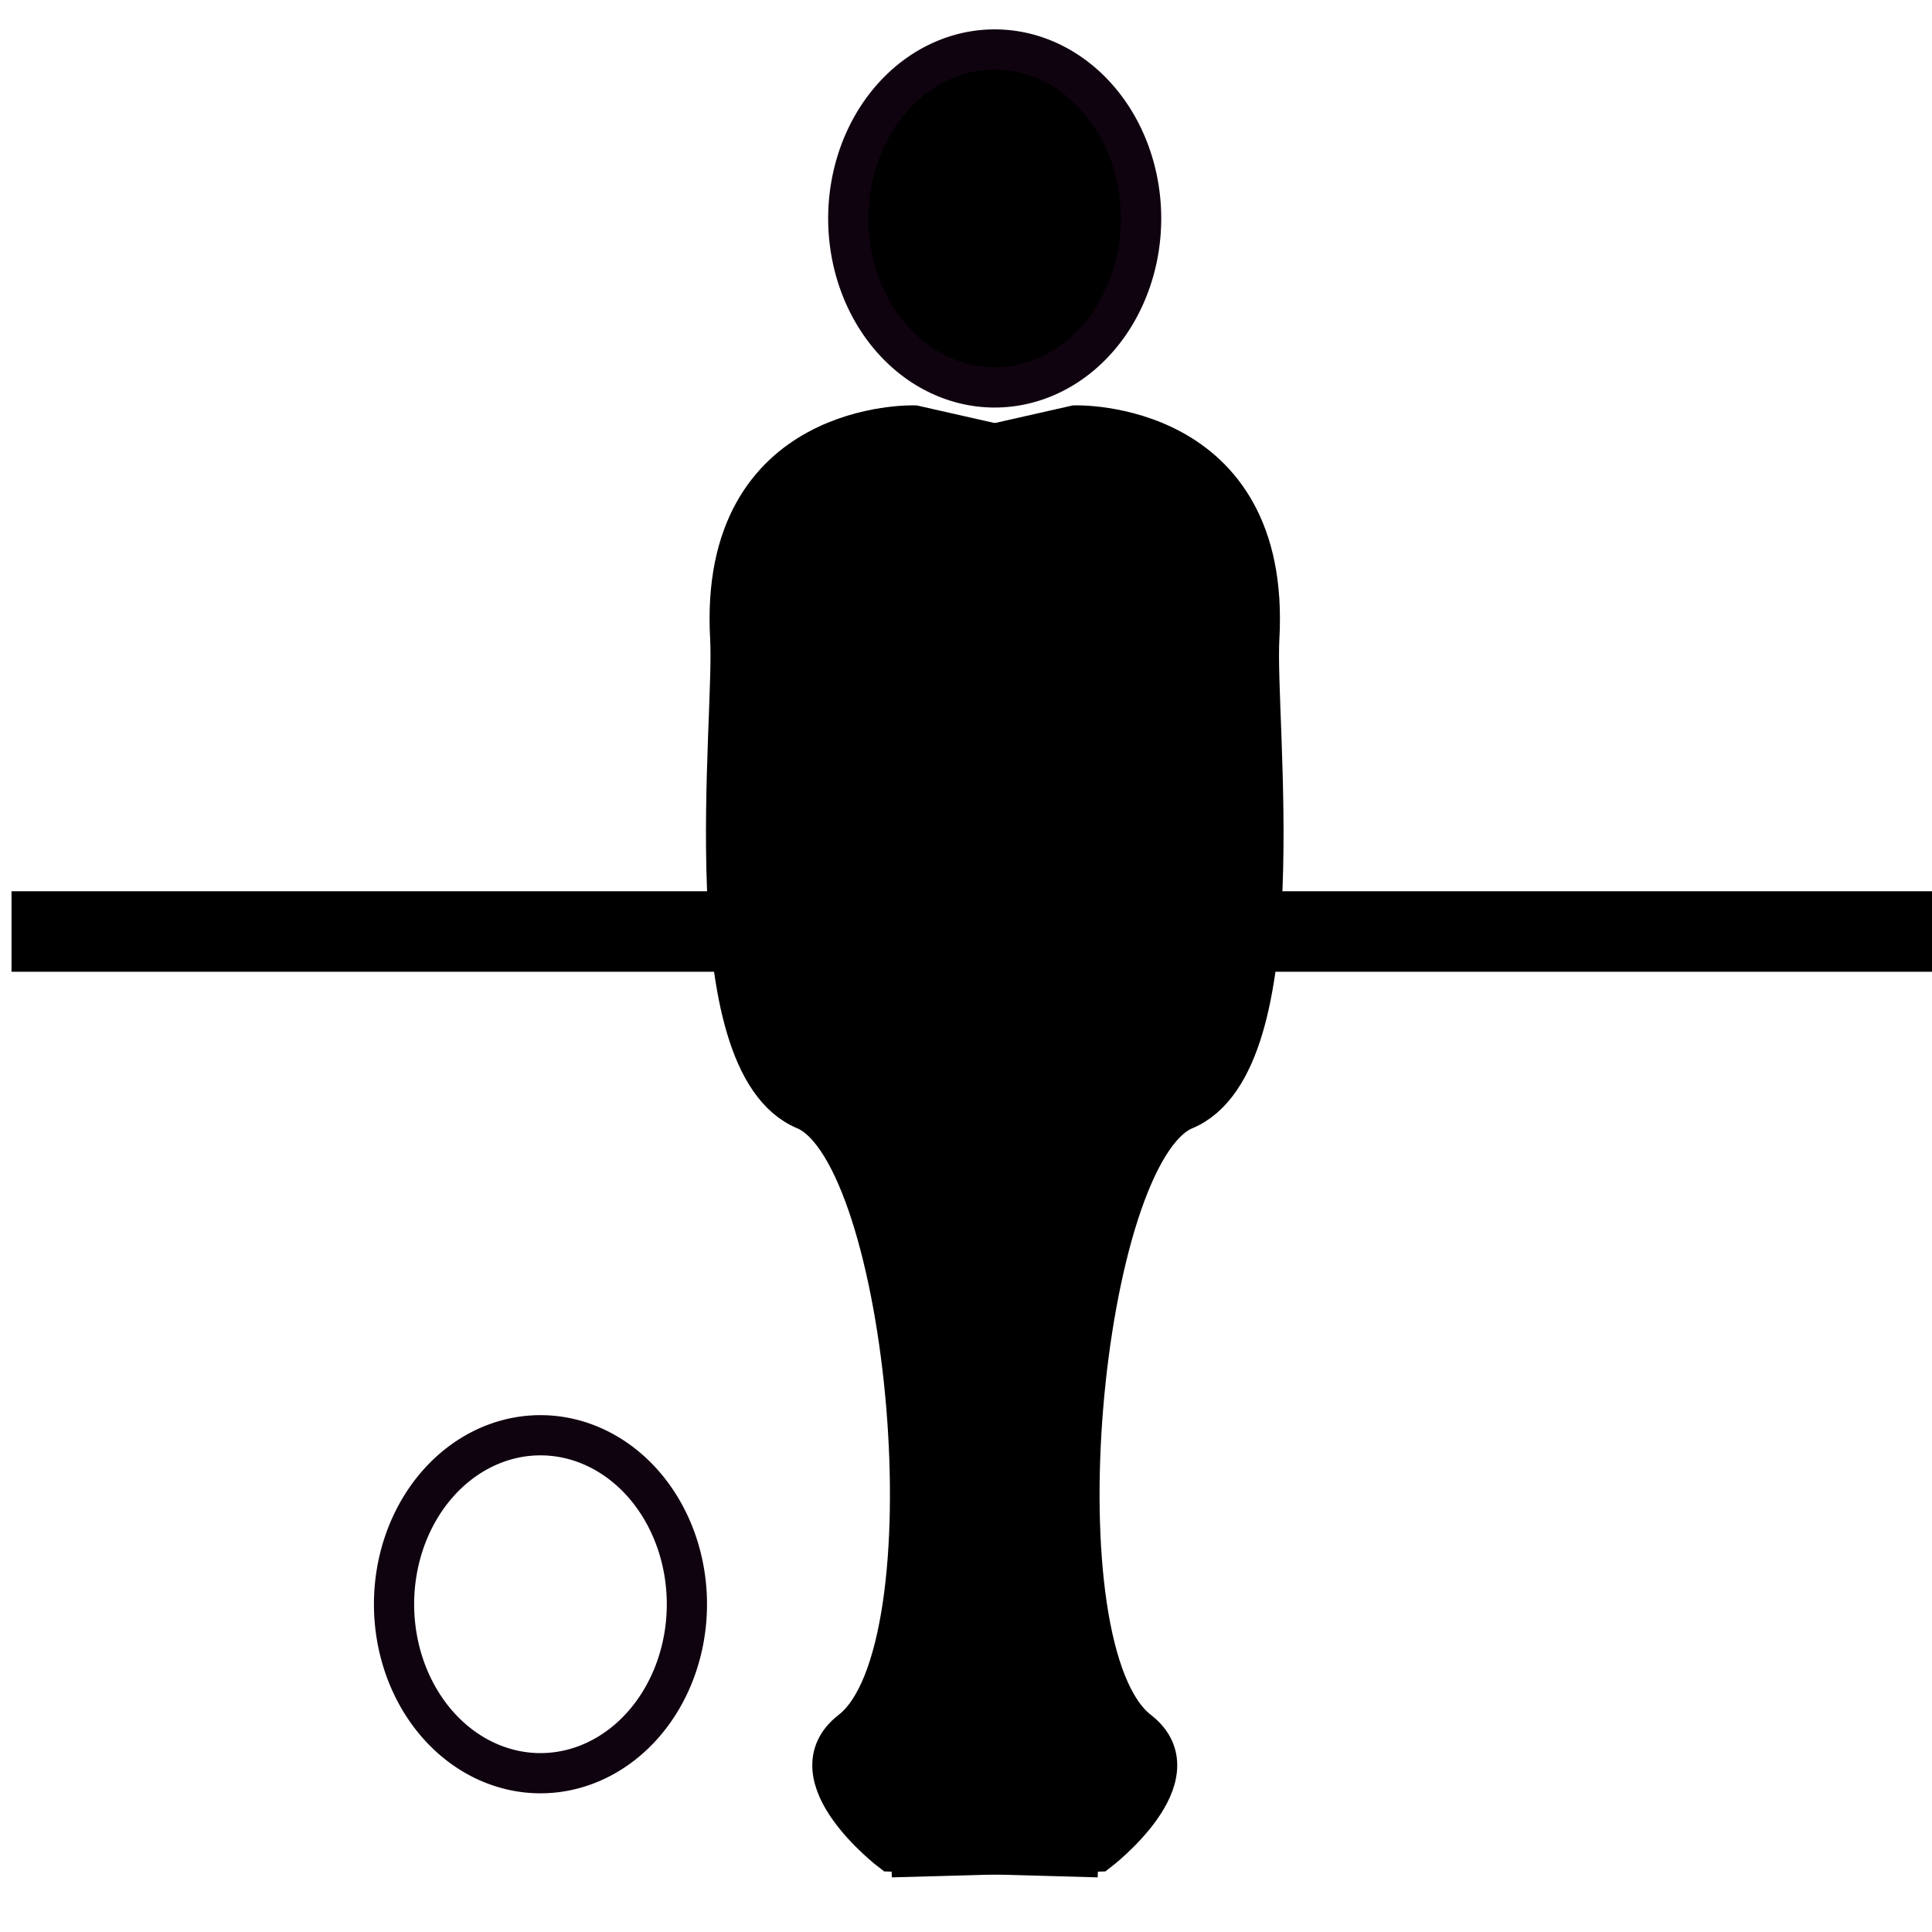
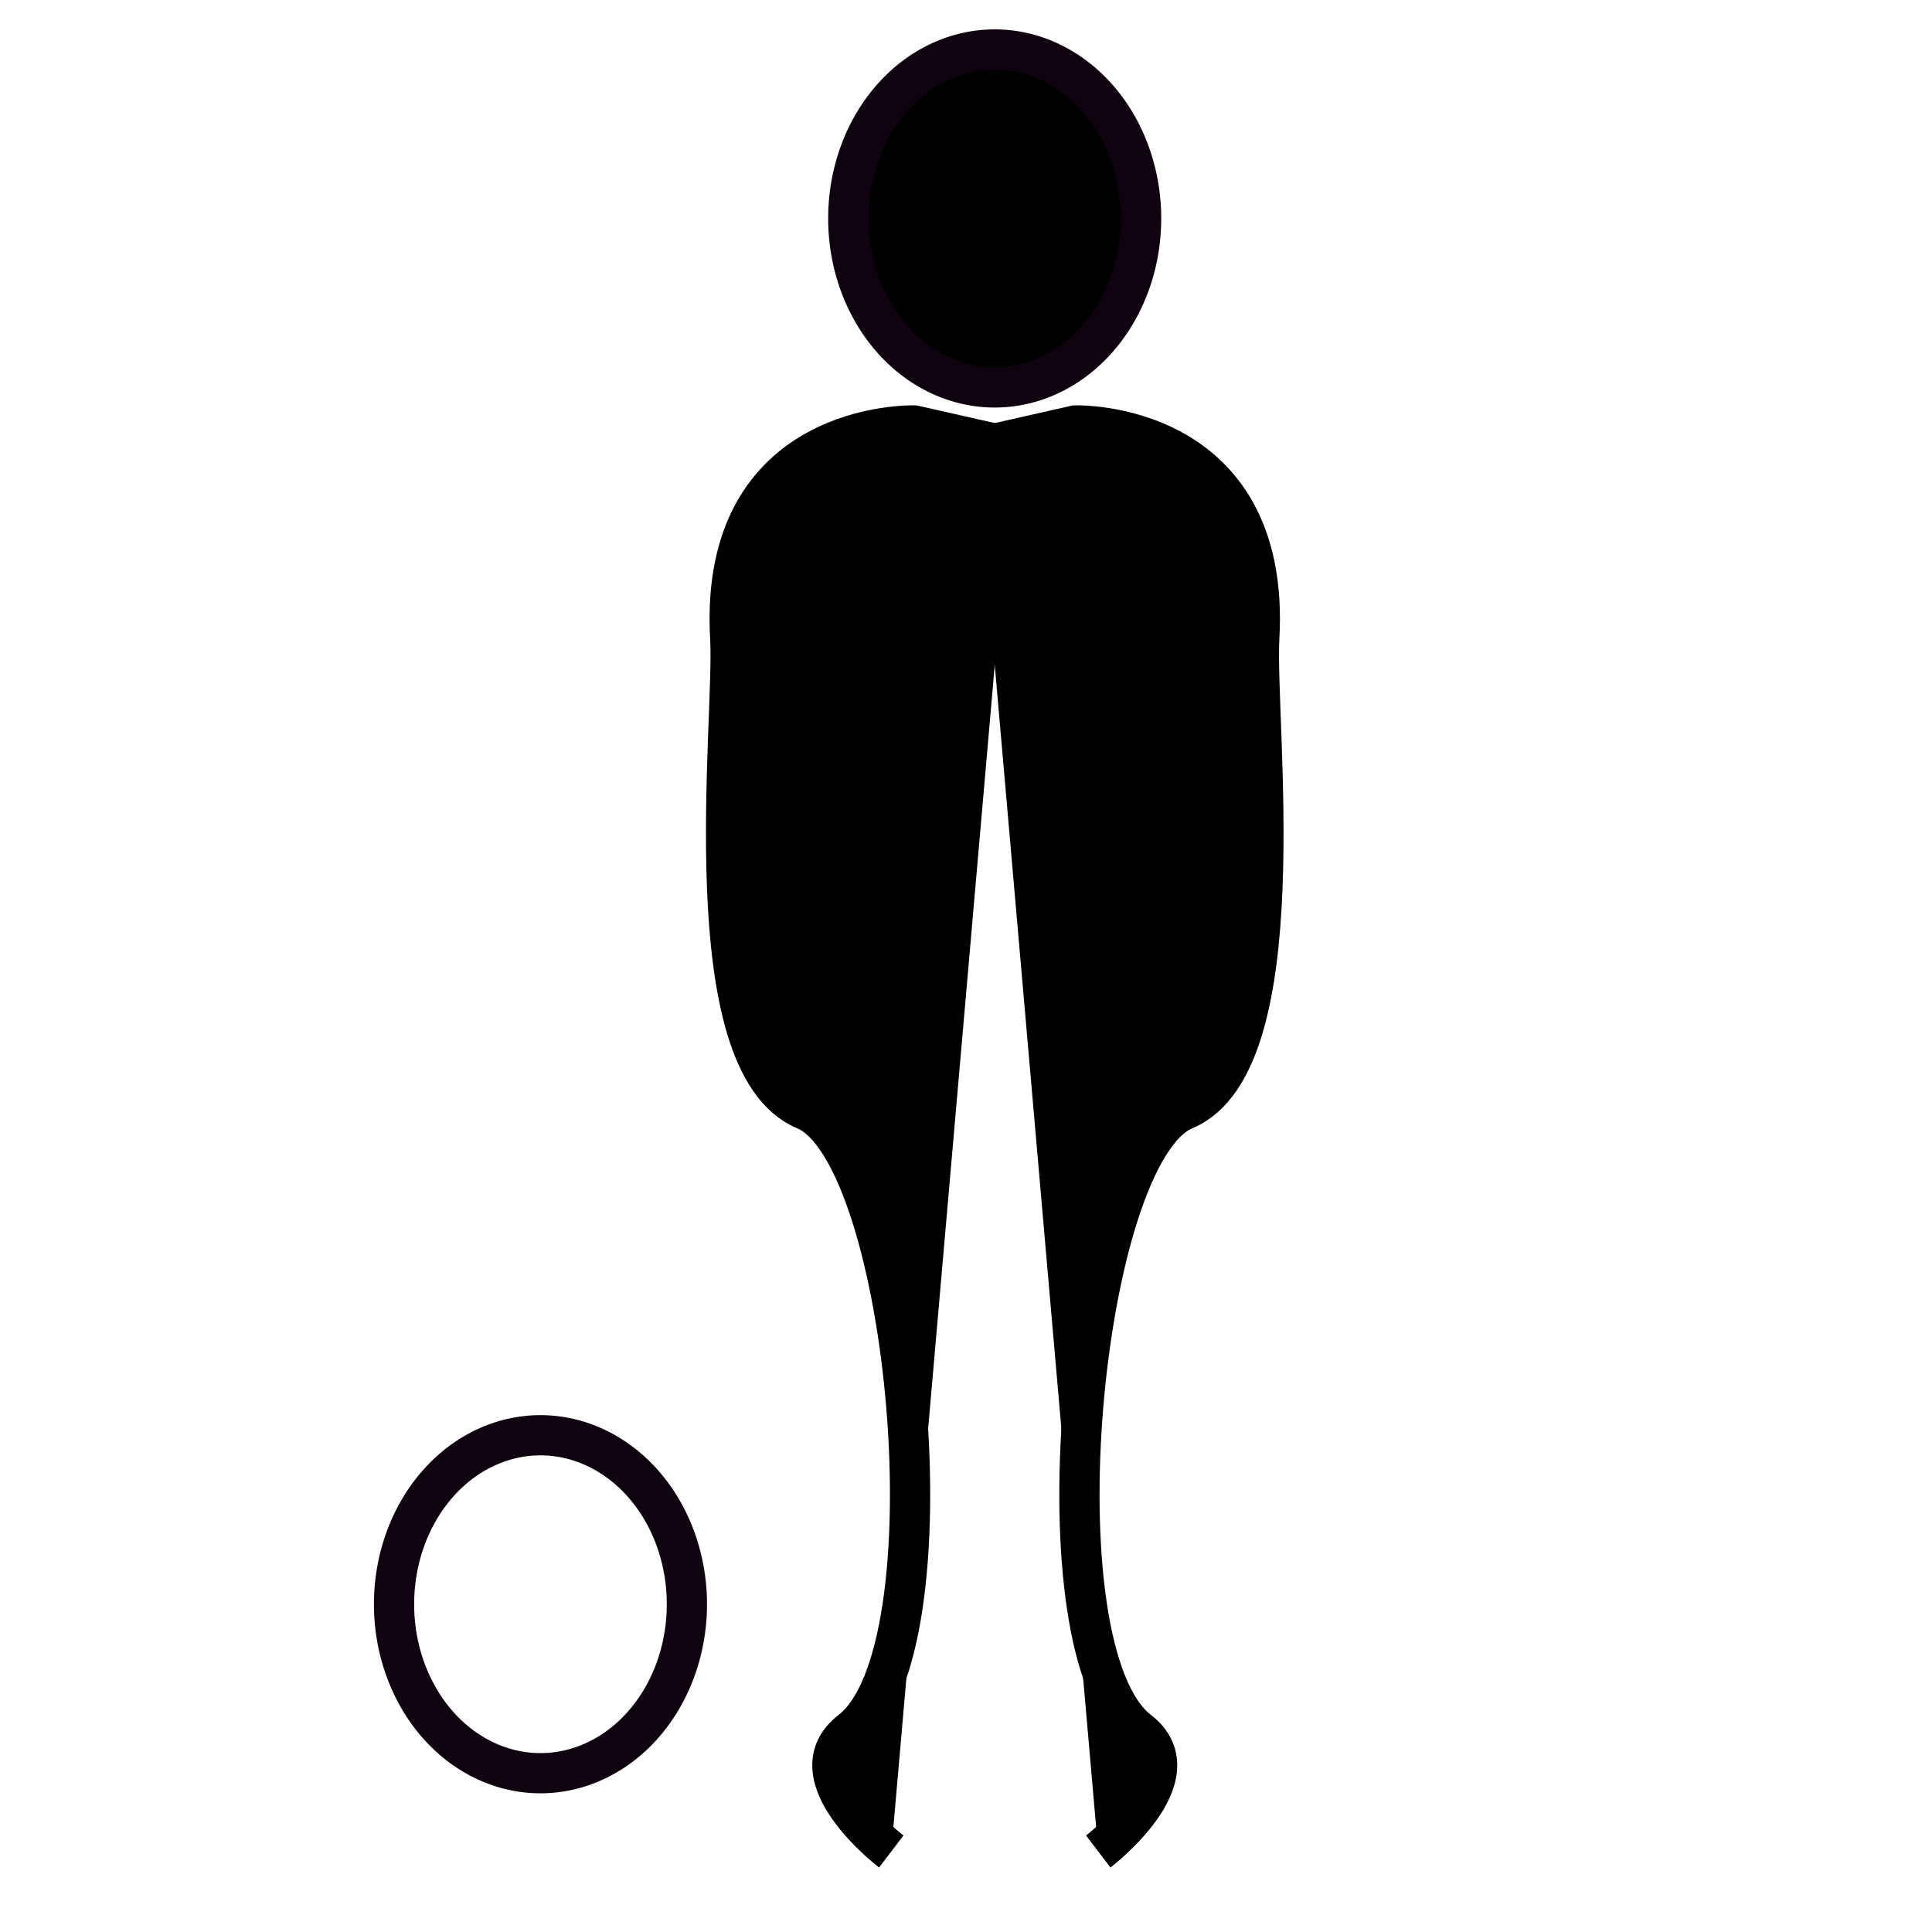
<svg xmlns="http://www.w3.org/2000/svg" xmlns:ns1="http://www.inkscape.org/namespaces/inkscape" xmlns:ns2="http://sodipodi.sourceforge.net/DTD/sodipodi-0.dtd" xmlns:xlink="http://www.w3.org/1999/xlink" width="48px" height="48px" id="svg2816" version="1.1" ns1:version="0.47 r22583" ns2:docname="kicker01.svg">
  <title id="title3750">Kicker 02</title>
  <defs id="defs2818">
    <ns1:perspective ns2:type="inkscape:persp3d" ns1:vp_x="0 : 24 : 1" ns1:vp_y="0 : 1000 : 0" ns1:vp_z="48 : 24 : 1" ns1:persp3d-origin="24 : 16 : 1" id="perspective2824" />
    <ns1:perspective id="perspective3612" ns1:persp3d-origin="0.5 : 0.33333333 : 1" ns1:vp_z="1 : 0.5 : 1" ns1:vp_y="0 : 1000 : 0" ns1:vp_x="0 : 0.5 : 1" ns2:type="inkscape:persp3d" />
    <ns1:perspective id="perspective3666" ns1:persp3d-origin="0.5 : 0.33333333 : 1" ns1:vp_z="1 : 0.5 : 1" ns1:vp_y="0 : 1000 : 0" ns1:vp_x="0 : 0.5 : 1" ns2:type="inkscape:persp3d" />
    <filter ns1:collect="always" id="filter3704">
      <feGaussianBlur ns1:collect="always" stdDeviation="0.098" id="feGaussianBlur3706" />
    </filter>
    <filter ns1:collect="always" id="filter3708">
      <feGaussianBlur ns1:collect="always" stdDeviation="0.193" id="feGaussianBlur3710" />
    </filter>
    <filter ns1:collect="always" id="filter3724" x="-0.129" width="1.258" y="-0.112" height="1.224">
      <feGaussianBlur ns1:collect="always" stdDeviation="0.2" id="feGaussianBlur3726" />
    </filter>
    <ns1:perspective id="perspective3760" ns1:persp3d-origin="0.5 : 0.33333333 : 1" ns1:vp_z="1 : 0.5 : 1" ns1:vp_y="0 : 1000 : 0" ns1:vp_x="0 : 0.5 : 1" ns2:type="inkscape:persp3d" />
  </defs>
  <ns2:namedview id="base" pagecolor="#ffffff" bordercolor="#666666" borderopacity="1.0" ns1:pageopacity="0.0" ns1:pageshadow="2" ns1:zoom="7" ns1:cx="30.714286" ns1:cy="41.876663" ns1:current-layer="layer1" showgrid="true" ns1:grid-bbox="true" ns1:document-units="px" ns1:window-width="1672" ns1:window-height="983" ns1:window-x="0" ns1:window-y="36" ns1:window-maximized="1" />
  <g id="layer1" ns1:label="Layer 1" ns1:groupmode="layer">
-     <path style="fill:none;stroke:#000000;stroke-width:2;stroke-linecap:butt;stroke-linejoin:miter;stroke-miterlimit:2;stroke-opacity:1;stroke-dasharray:none" d="M 0.286,23.143 48,23.143" id="path2826" ns2:insensitive="true" />
    <g id="g3654" style="fill:#000000;fill-opacity:1">
-       <path ns2:nodetypes="ccssscc" id="path3602" d="m 25.185,11.13 -2.471,-0.559 c 0,0 -4.879,-0.153 -4.571,5.286 C 18.26,17.927 17.197,26.398 20,27.571 22.587,28.655 23.746,40.99 21.143,43 c -1.458,1.126 1,3 1,3 l 5.143,0.143" style="fill:#000000;stroke:#000000;stroke-width:1px;stroke-linecap:butt;stroke-linejoin:miter;stroke-opacity:1;filter:url(#filter3708);fill-opacity:1" />
+       <path ns2:nodetypes="ccssscc" id="path3602" d="m 25.185,11.13 -2.471,-0.559 c 0,0 -4.879,-0.153 -4.571,5.286 C 18.26,17.927 17.197,26.398 20,27.571 22.587,28.655 23.746,40.99 21.143,43 c -1.458,1.126 1,3 1,3 " style="fill:#000000;stroke:#000000;stroke-width:1px;stroke-linecap:butt;stroke-linejoin:miter;stroke-opacity:1;filter:url(#filter3708);fill-opacity:1" />
      <use style="stroke-width:1;stroke-miterlimit:4;stroke-dasharray:none;fill:#000000;fill-opacity:1" height="48" width="48" transform="matrix(-1,0,0,1,49.429,0)" id="use3652" xlink:href="#path3602" y="0" x="0" />
    </g>
    <path ns2:type="arc" style="fill:none;stroke:#100310;stroke-width:0.51;stroke-miterlimit:4;stroke-opacity:1;stroke-dasharray:none;stroke-dashoffset:1.2;filter:url(#filter3724)" id="path3600-7" ns2:cx="23.857143" ns2:cy="4.5714288" ns2:rx="1.8571428" ns2:ry="2.1428571" d="m 25.714,4.571 a 1.857,2.143 0 1 1 -3.714,0 1.857,2.143 0 1 1 3.714,0 z" transform="matrix(1.959,0,0,1.959,-33.308,30.902)" />
    <path ns2:type="arc" style="fill:#000000;stroke:#100310;stroke-width:0.51;stroke-miterlimit:4;stroke-opacity:1;stroke-dasharray:none;stroke-dashoffset:1.2;fill-opacity:1" id="path3600-7-3" ns2:cx="23.857143" ns2:cy="4.5714288" ns2:rx="1.8571428" ns2:ry="2.1428571" d="m 25.714,4.571 a 1.857,2.143 0 1 1 -3.714,0 1.857,2.143 0 1 1 3.714,0 z" transform="matrix(1.959,0,0,1.959,-22.023,-3.527)" />
  </g>
</svg>